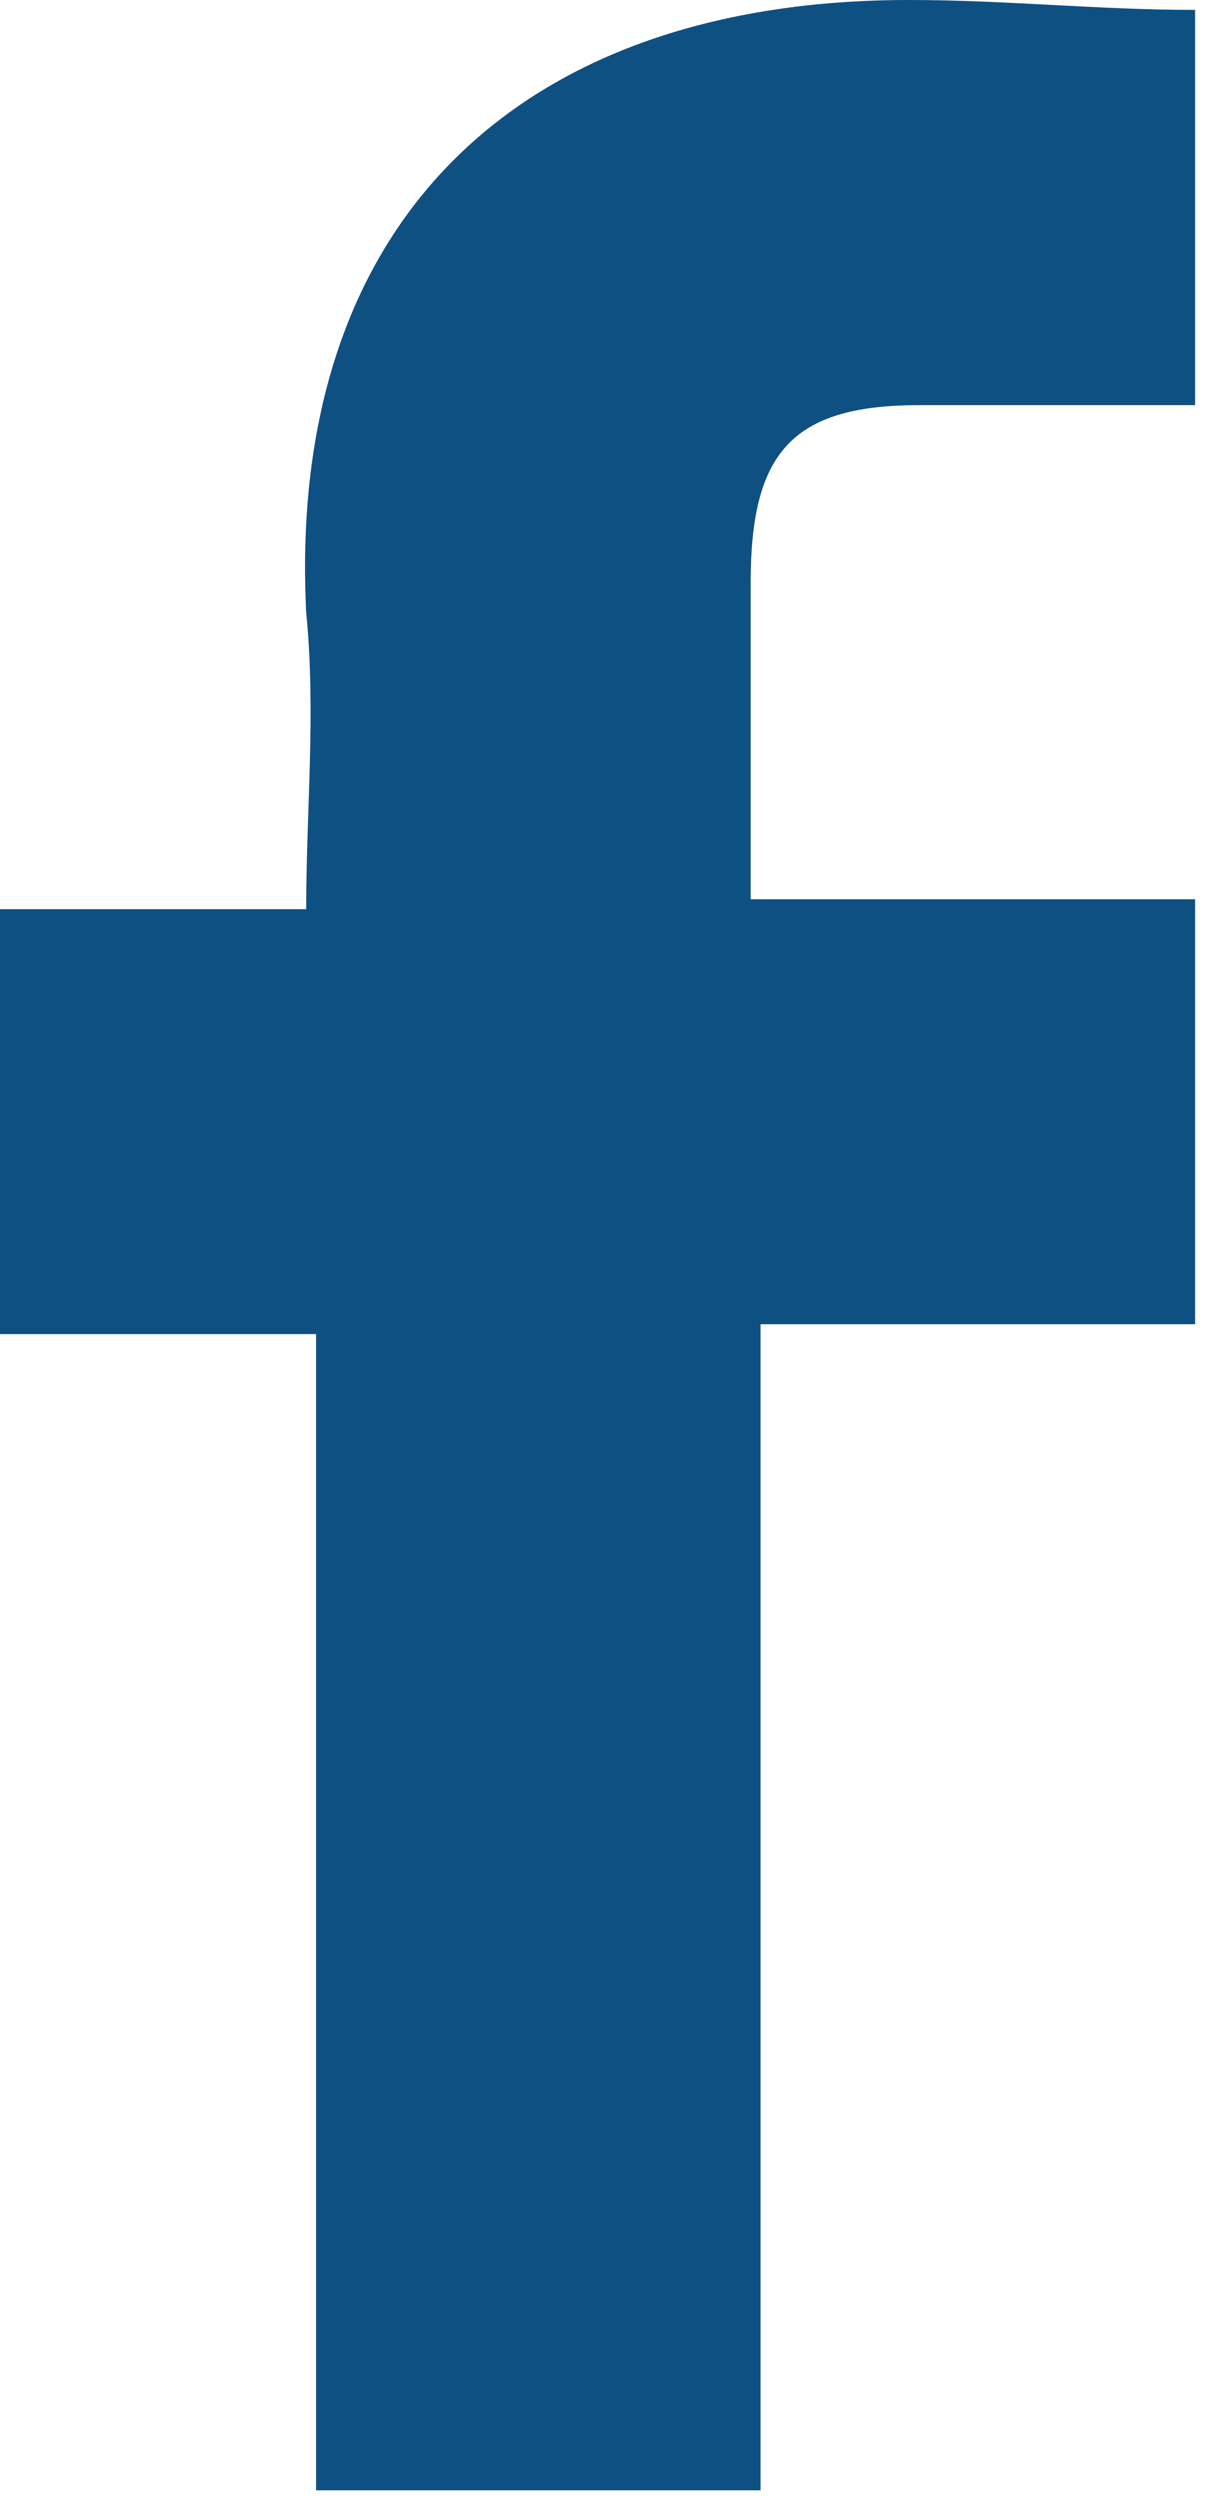
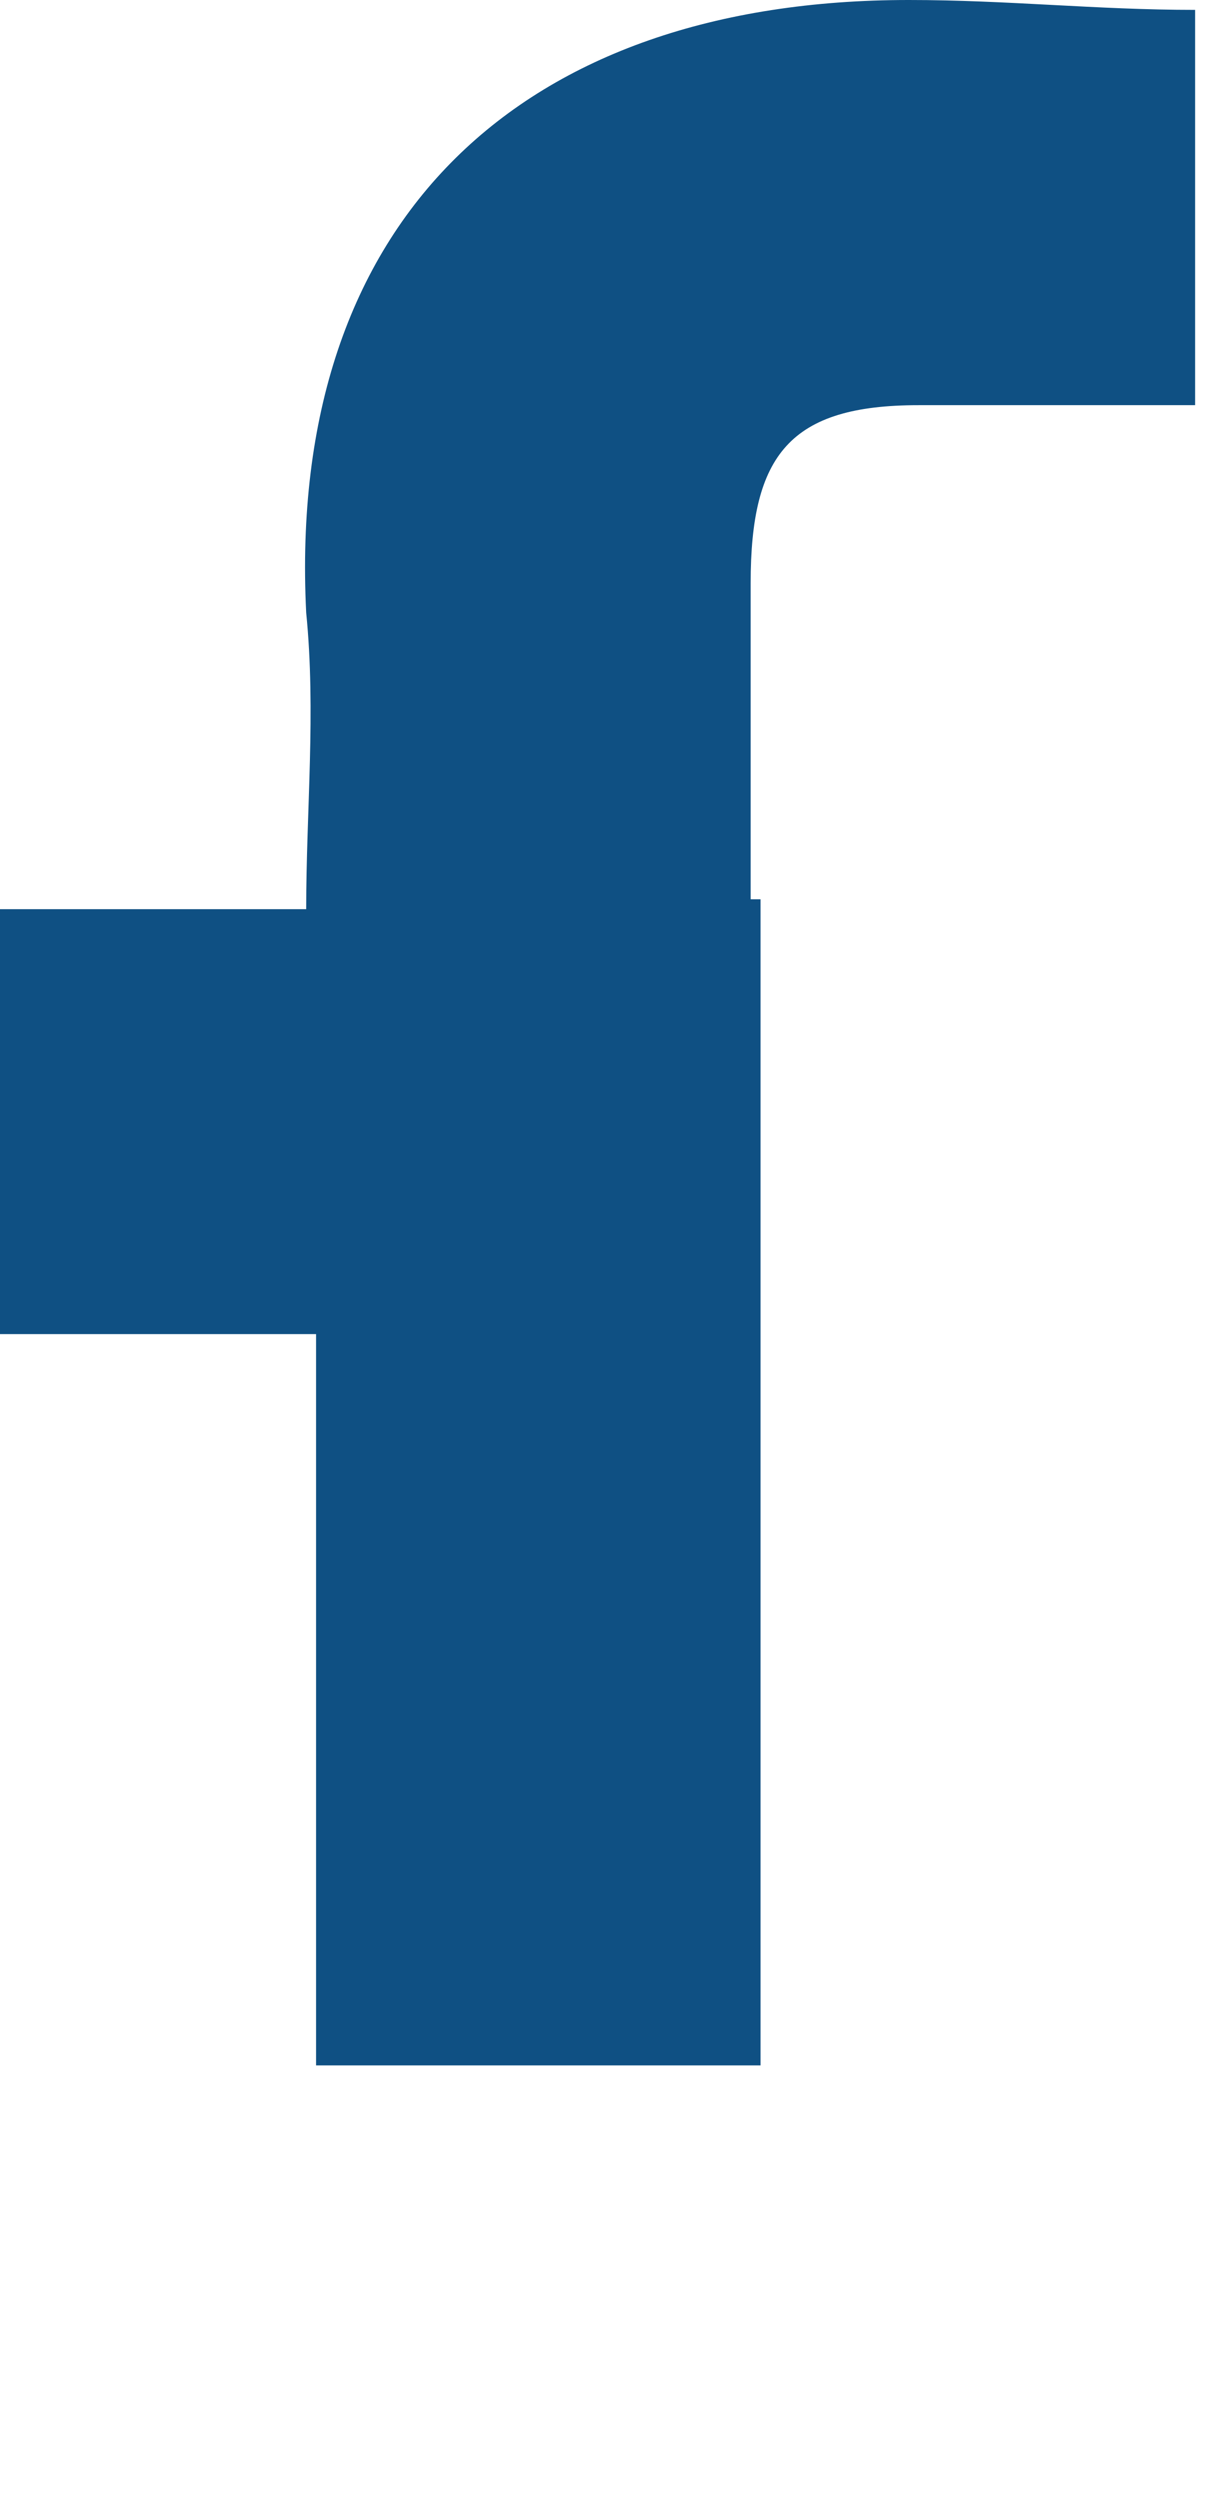
<svg xmlns="http://www.w3.org/2000/svg" version="1.1" id="Layer_1" x="0px" y="0px" viewBox="0 0 12.2 25.3" style="enable-background:new 0 0 12.2 25.3;" xml:space="preserve">
  <style type="text/css">
	.st0{fill-rule:evenodd;clip-rule:evenodd;fill:#0F5083;}
</style>
-   <path class="st0" d="M0,13.5V9.2h3.1c0-1,0.1-2,0-3C2.9,2.2,5.3,0,9.2,0c1,0,1.9,0.1,2.9,0.1v4c-1,0-1.9,0-2.8,0  c-1.3,0-1.7,0.5-1.7,1.8c0,1,0,2.1,0,3.2h4.5v4.3H7.7v11.8H3.2V13.5H0z" />
+   <path class="st0" d="M0,13.5V9.2h3.1c0-1,0.1-2,0-3C2.9,2.2,5.3,0,9.2,0c1,0,1.9,0.1,2.9,0.1v4c-1,0-1.9,0-2.8,0  c-1.3,0-1.7,0.5-1.7,1.8c0,1,0,2.1,0,3.2h4.5H7.7v11.8H3.2V13.5H0z" />
</svg>